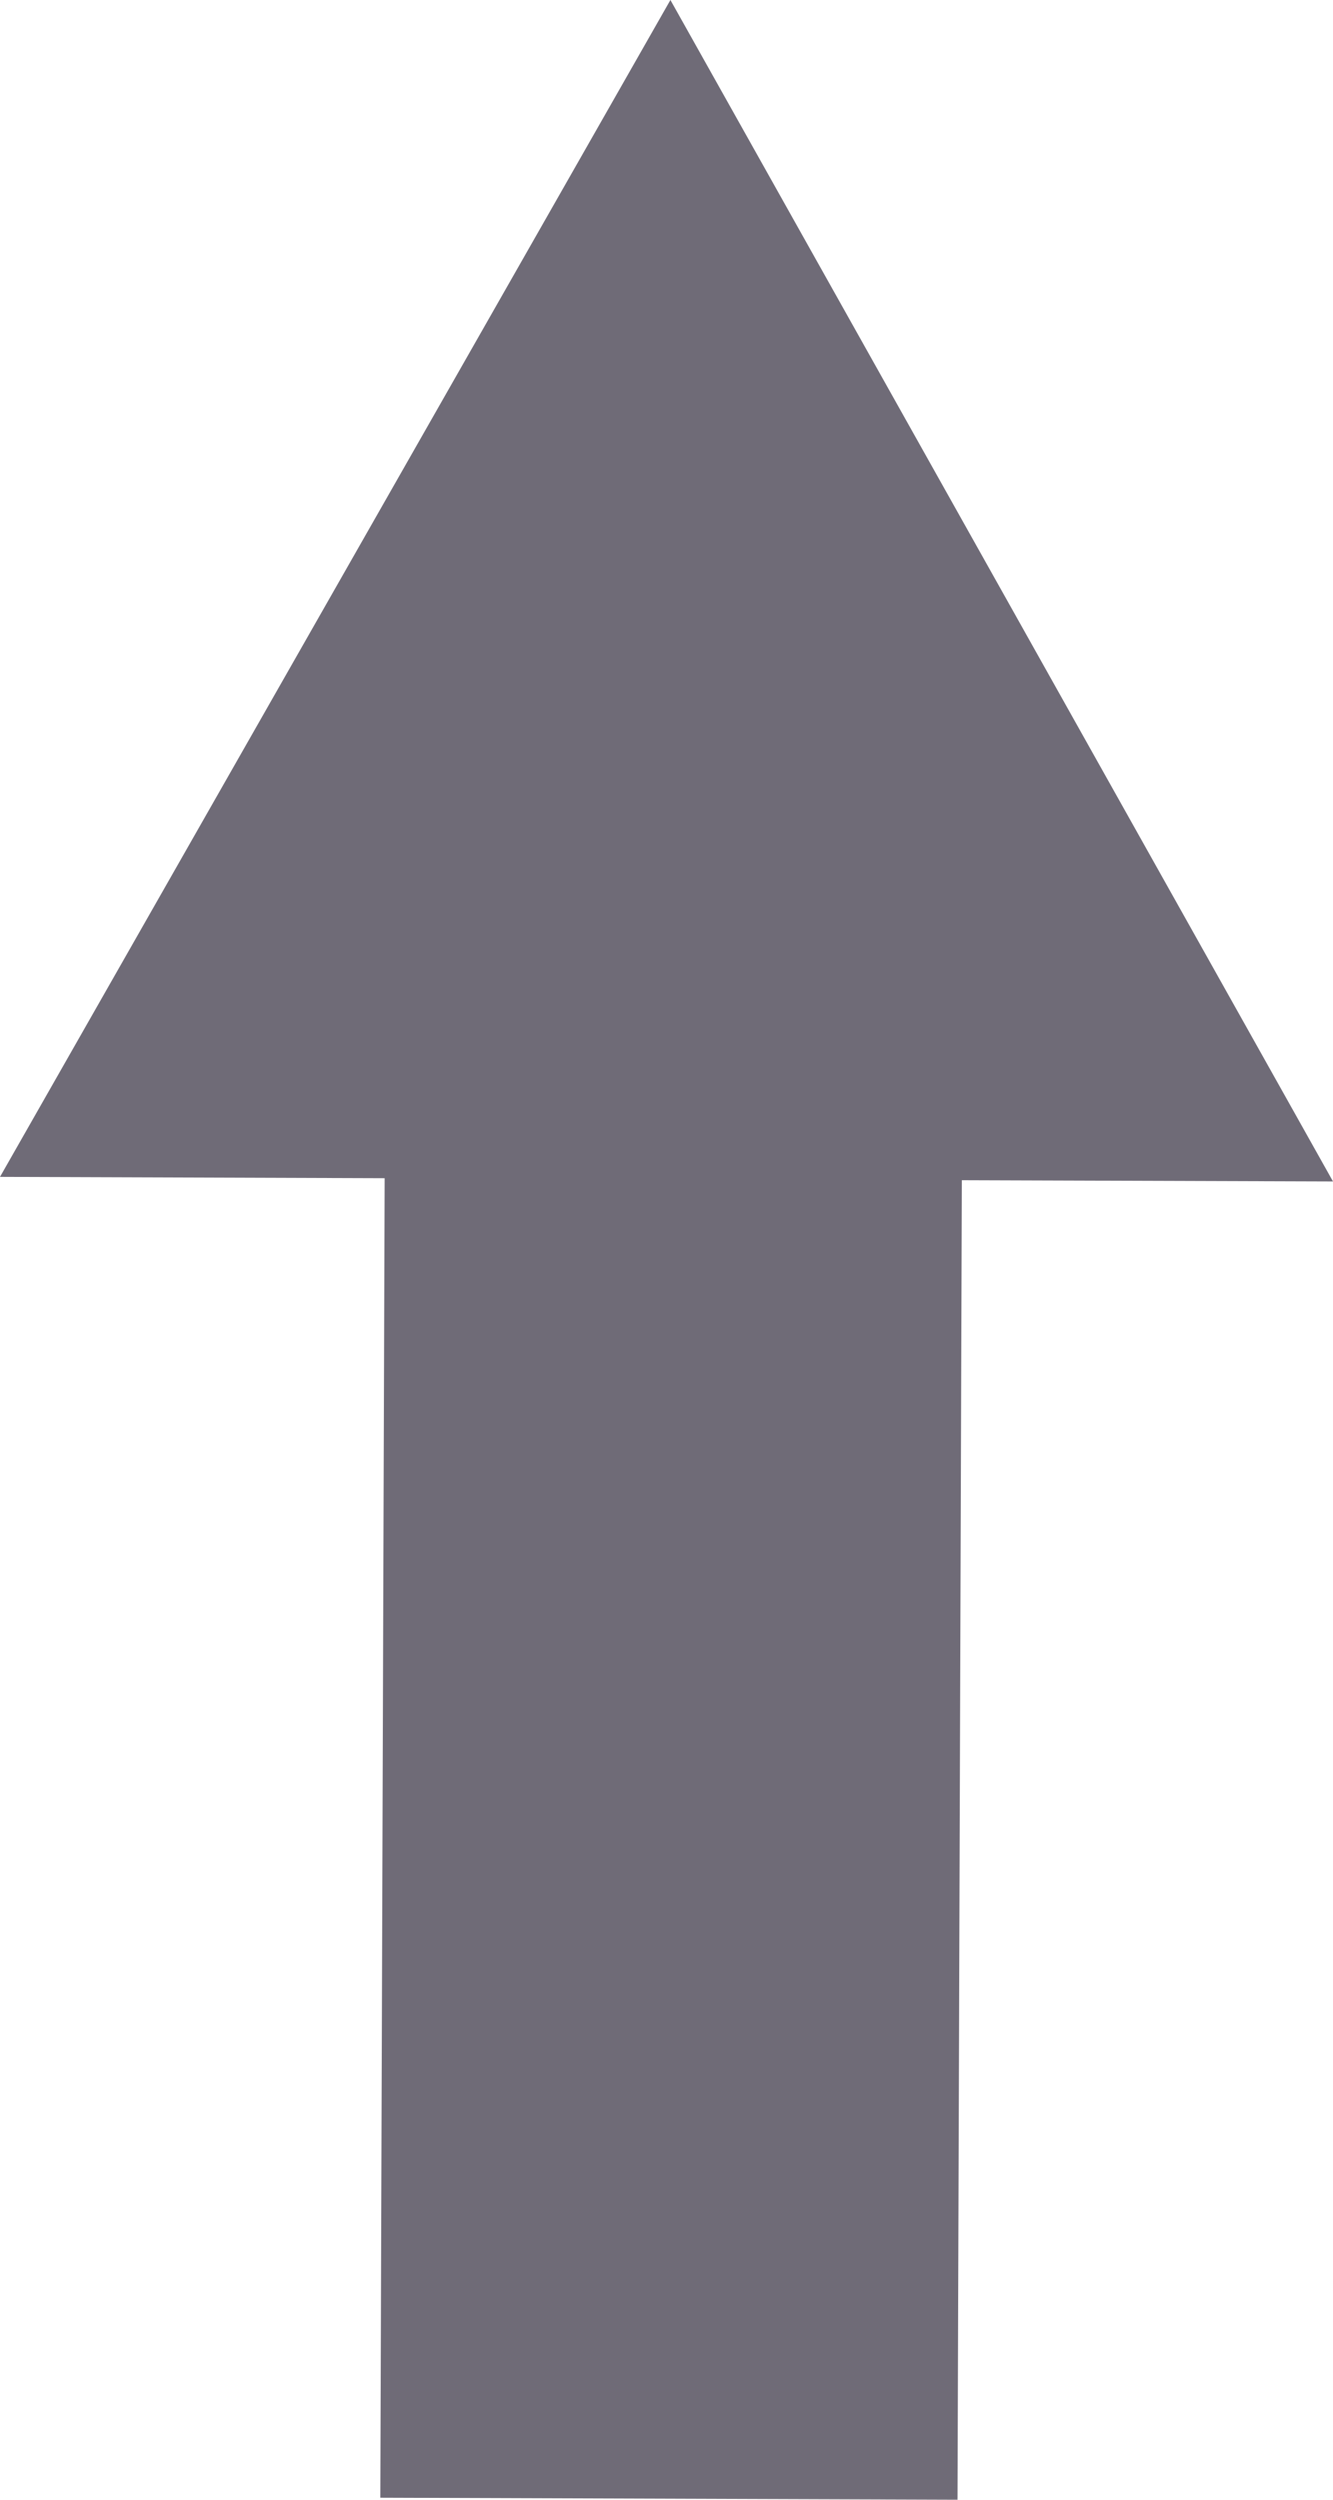
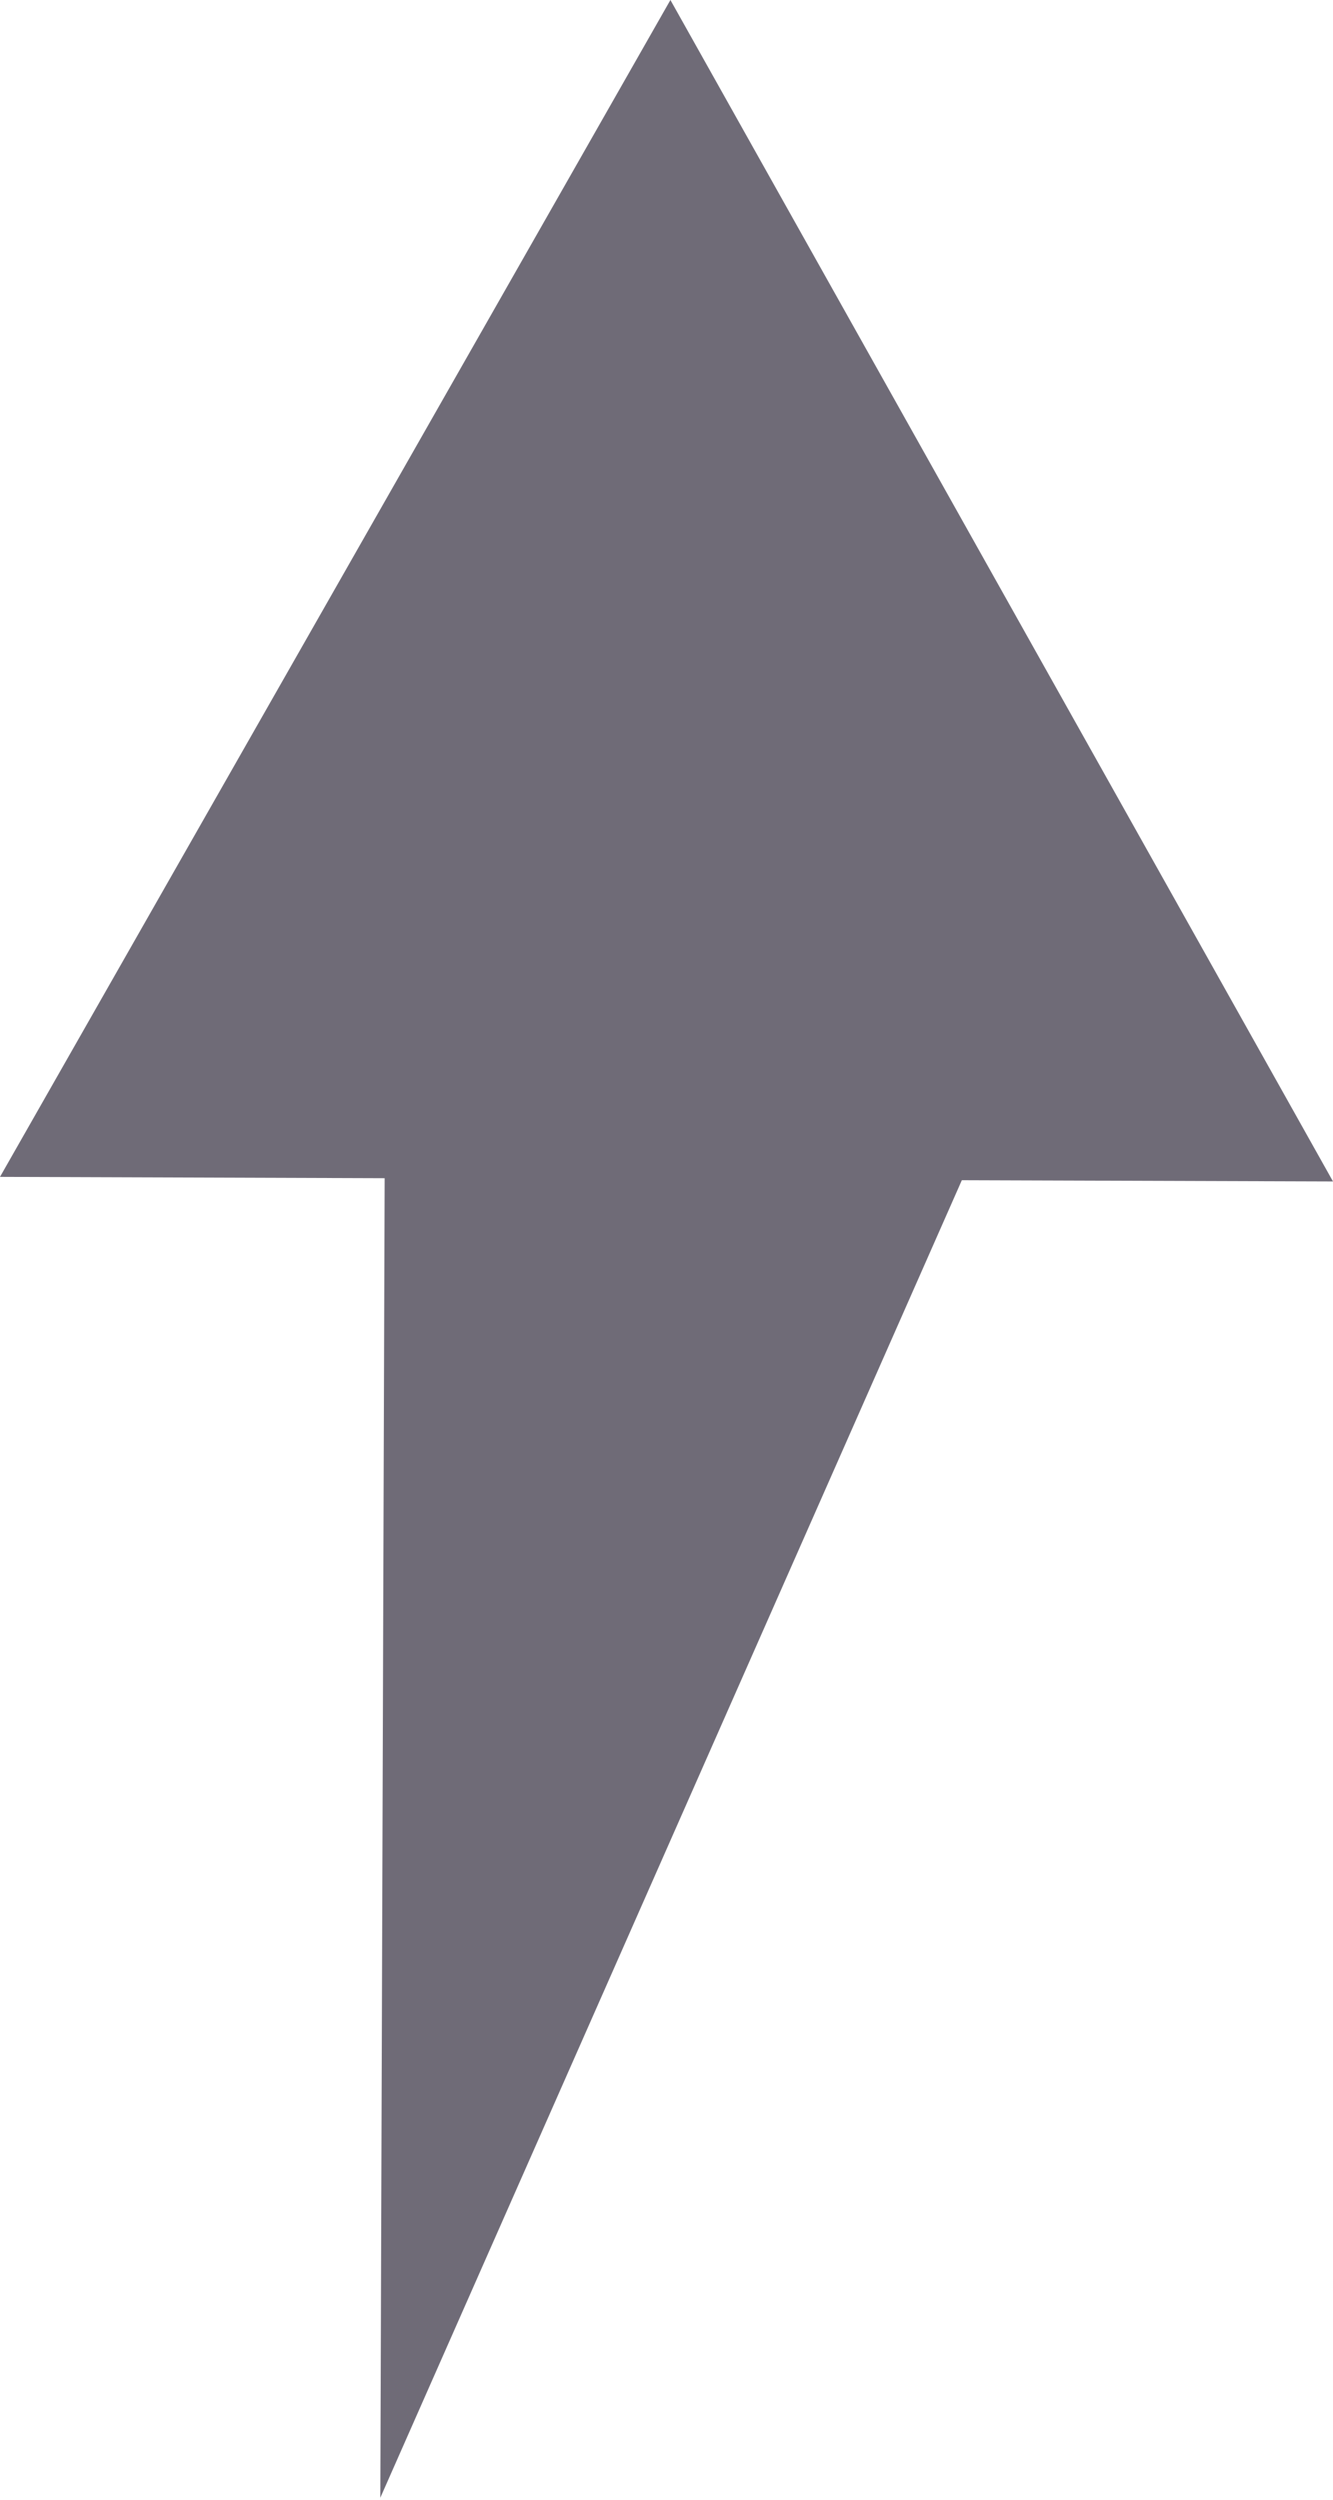
<svg xmlns="http://www.w3.org/2000/svg" width="16" height="30" viewBox="0 0 16 30" fill="none">
-   <path d="M4.617 14.14L4.565 29.976L11.493 30L11.545 14.164L16 14.179L8.047 0L0 14.124L4.617 14.14Z" fill="#6F6B77" />
+   <path d="M4.617 14.14L4.565 29.976L11.545 14.164L16 14.179L8.047 0L0 14.124L4.617 14.14Z" fill="#6F6B77" />
</svg>